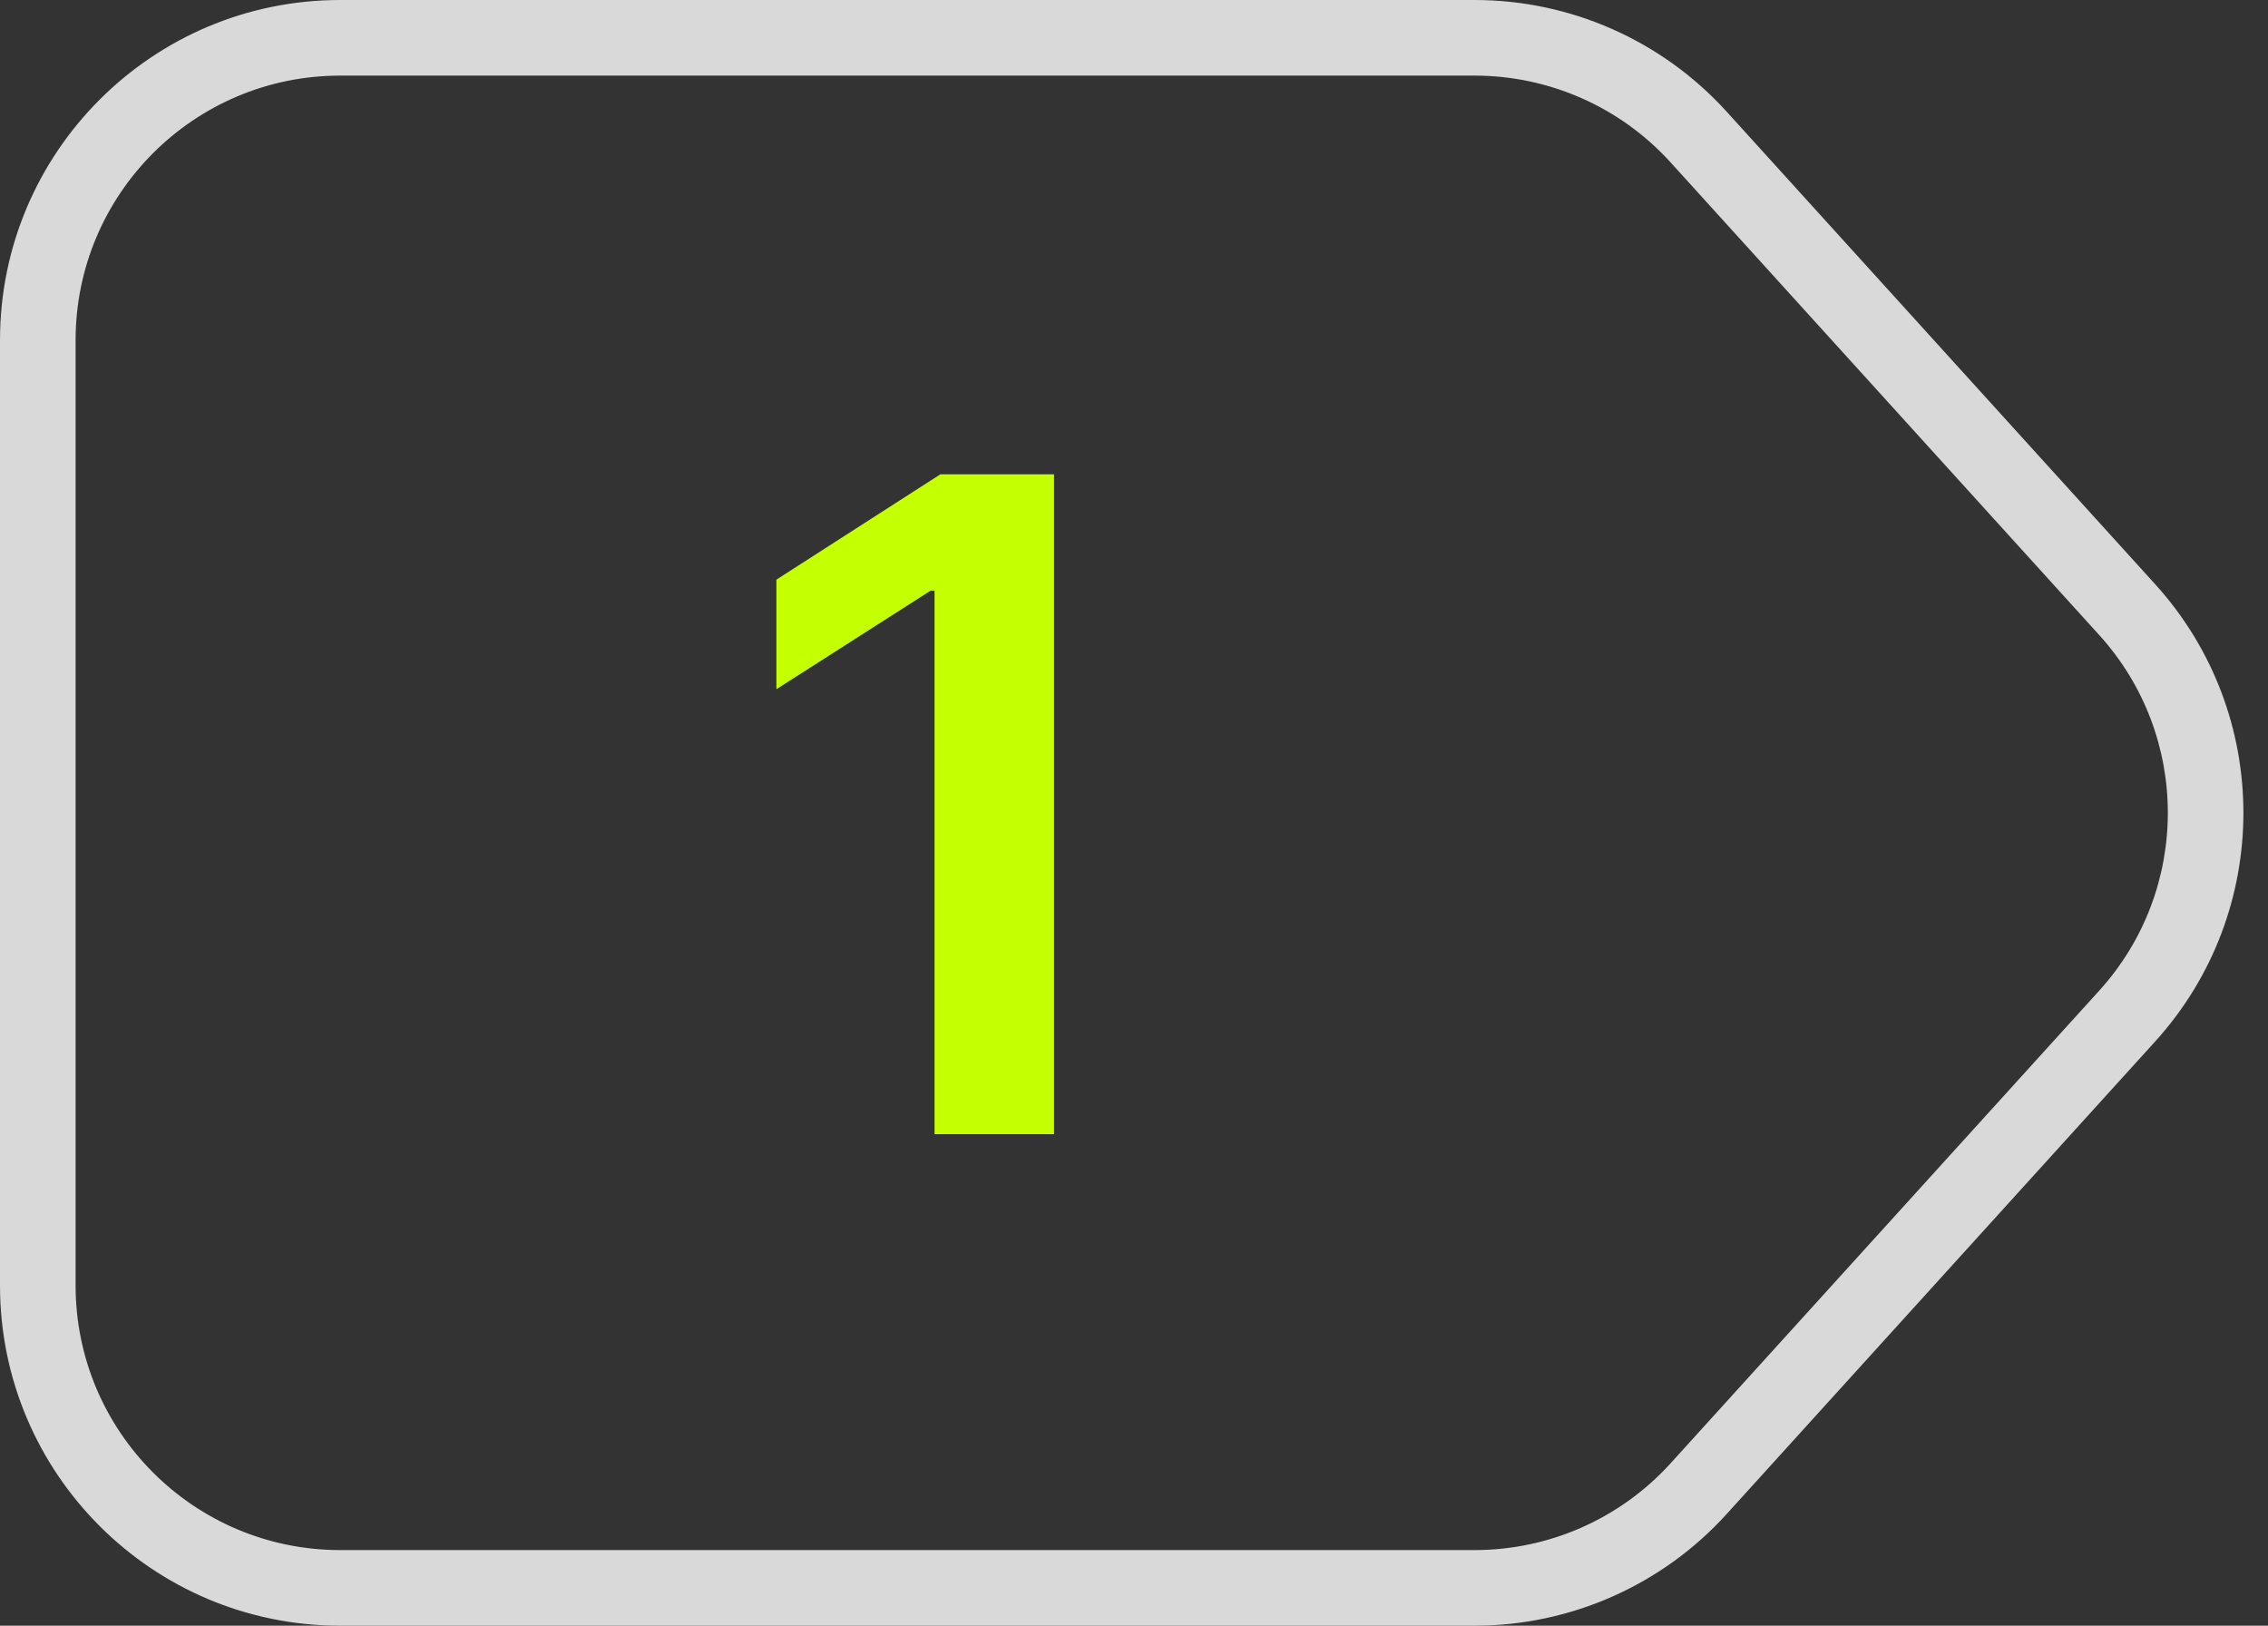
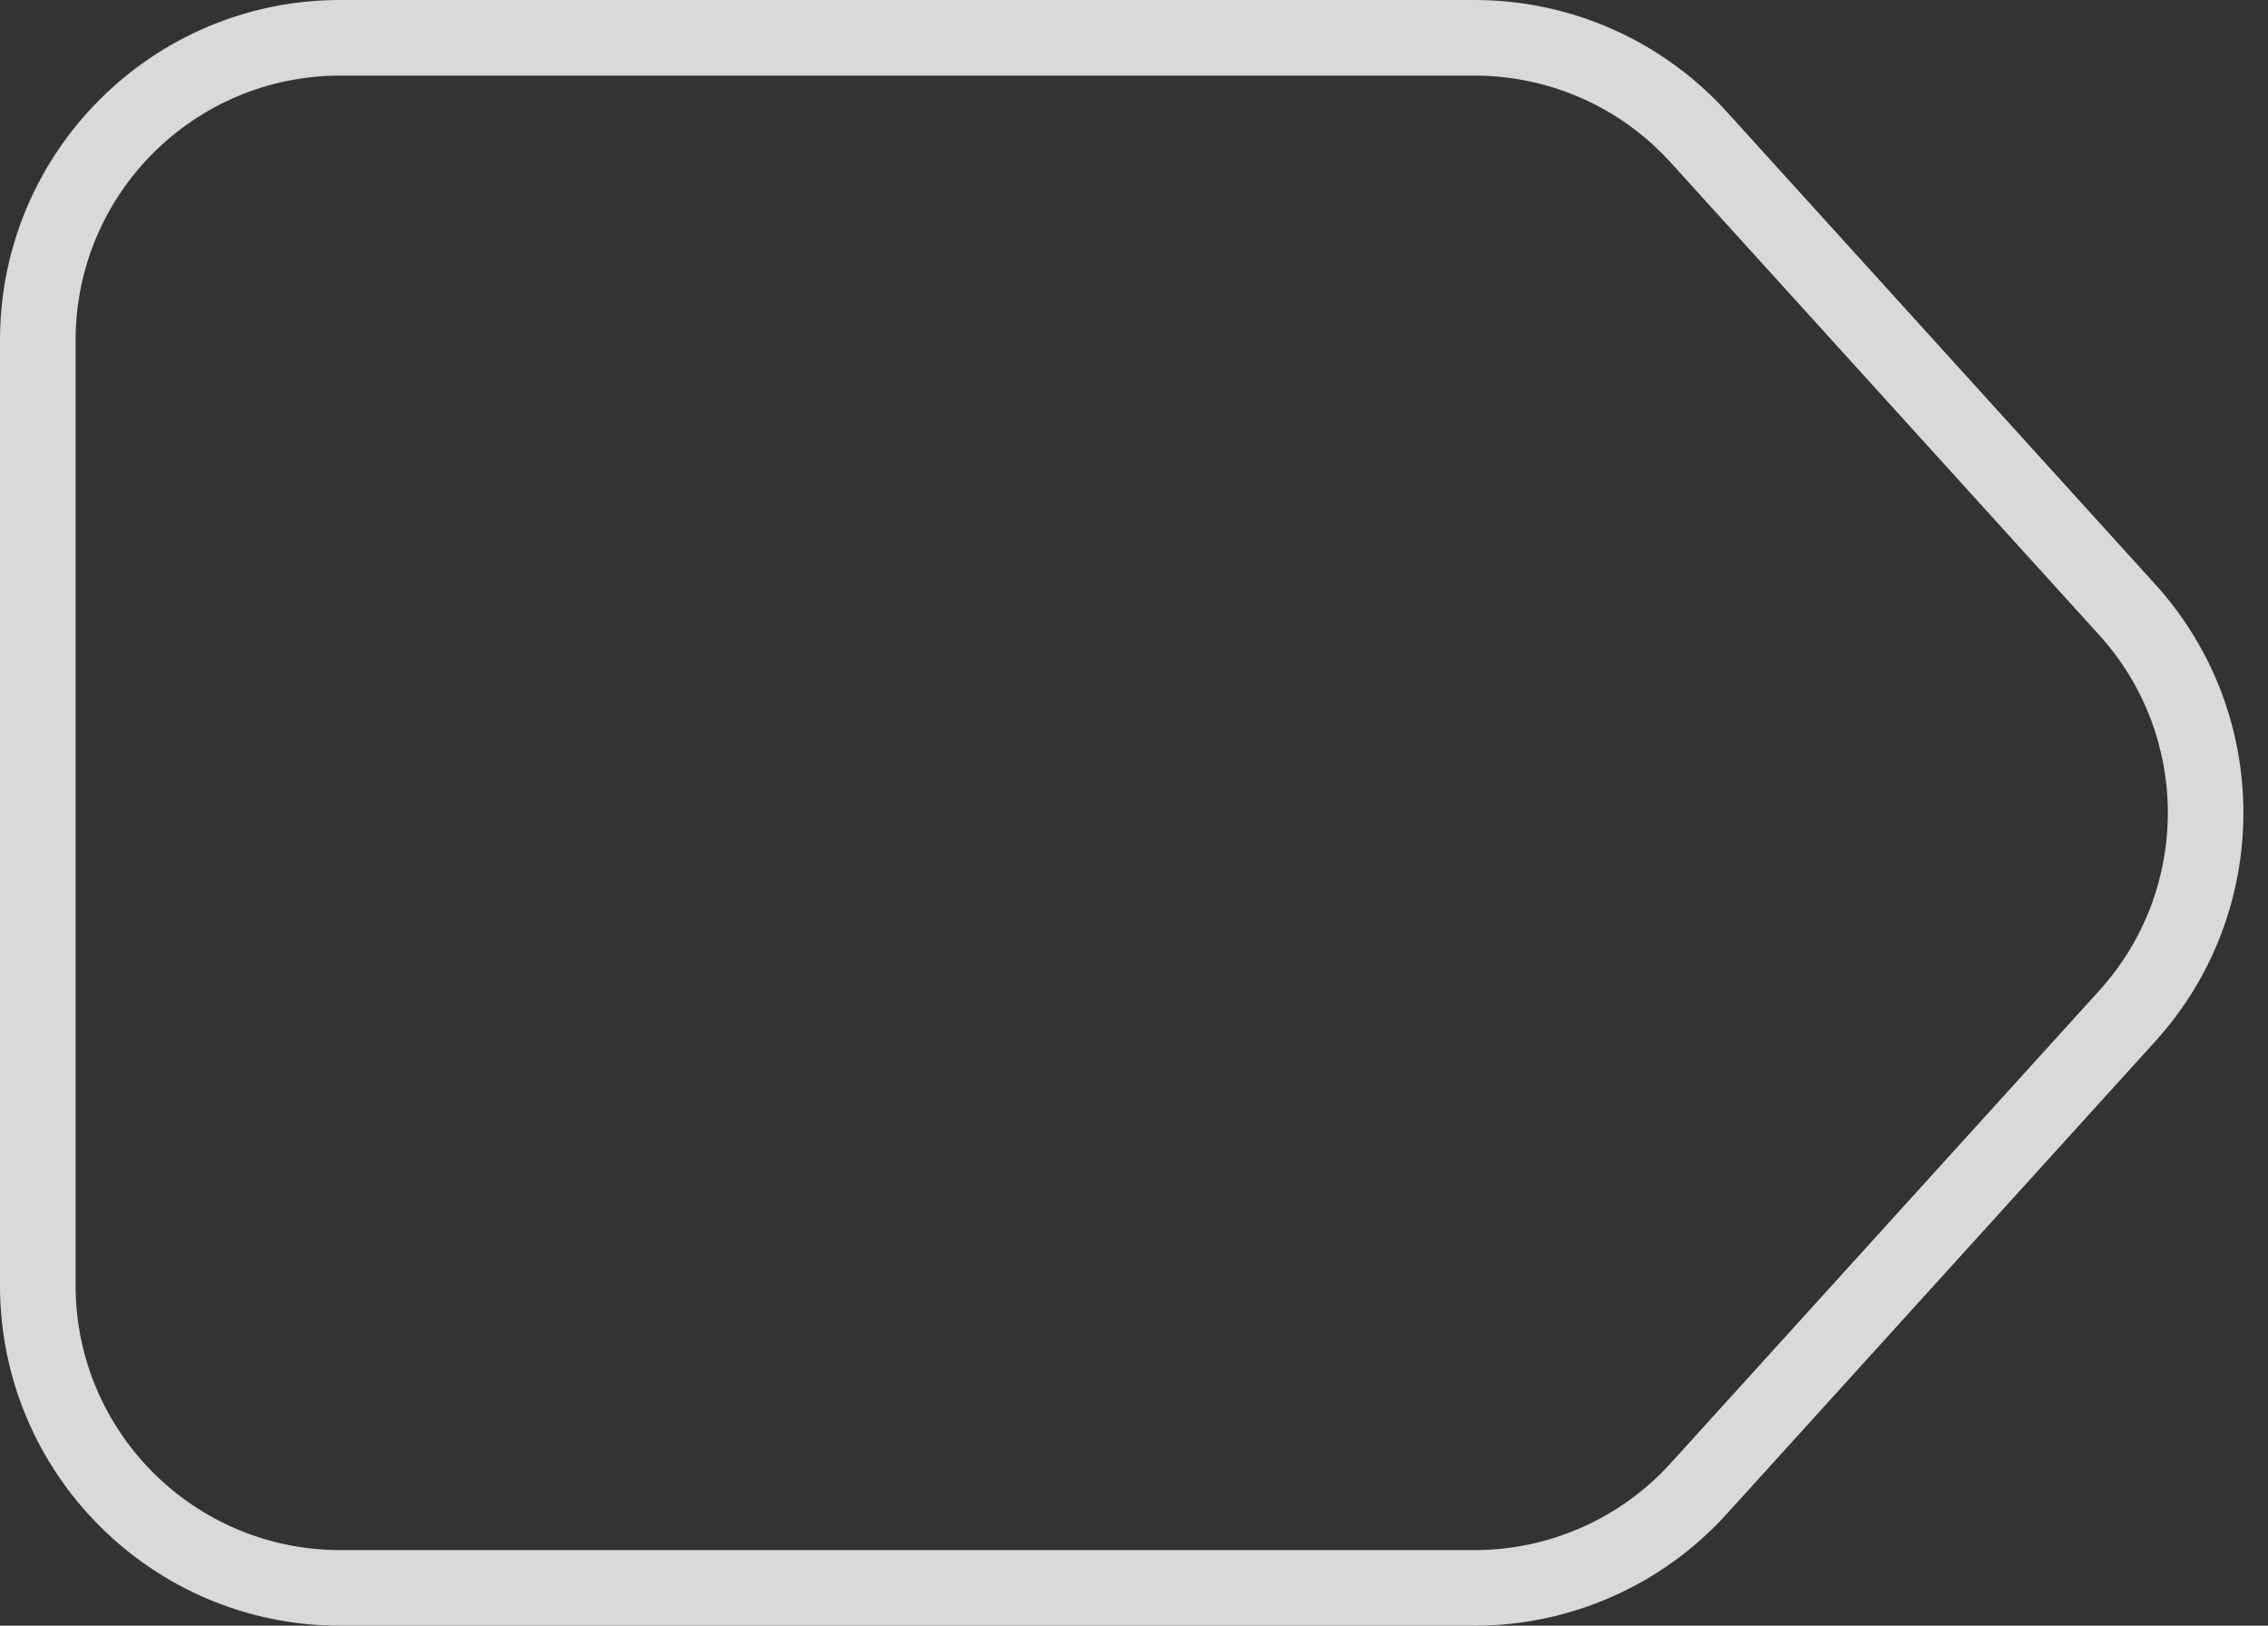
<svg xmlns="http://www.w3.org/2000/svg" width="60" height="43" viewBox="0 0 60 43" fill="none">
  <rect x="0" y="0" width="60" height="43" fill="#333333" stroke="none" />
-   <path d="M27.885 12.546V30H24.723V15.622H24.621L20.539 18.23V15.332L24.877 12.546H27.885Z" fill="#C4FF02" />
  <path fill-rule="evenodd" clip-rule="evenodd" d="M39.012 2H9C5.134 2 2 5.134 2 9V34C2 37.866 5.134 41 9 41H39.012C40.987 41 42.871 40.166 44.197 38.703L55.535 26.203C57.955 23.535 57.955 19.465 55.535 16.797L44.197 4.297C42.871 2.834 40.987 2 39.012 2ZM9 0C4.029 0 0 4.029 0 9V34C0 38.971 4.029 43 9 43H39.012C41.552 43 43.973 41.927 45.679 40.046L57.016 27.546C60.127 24.116 60.127 18.884 57.016 15.454L45.679 2.954C43.973 1.073 41.552 0 39.012 0H9Z" fill="#D9D9D9" />
</svg>